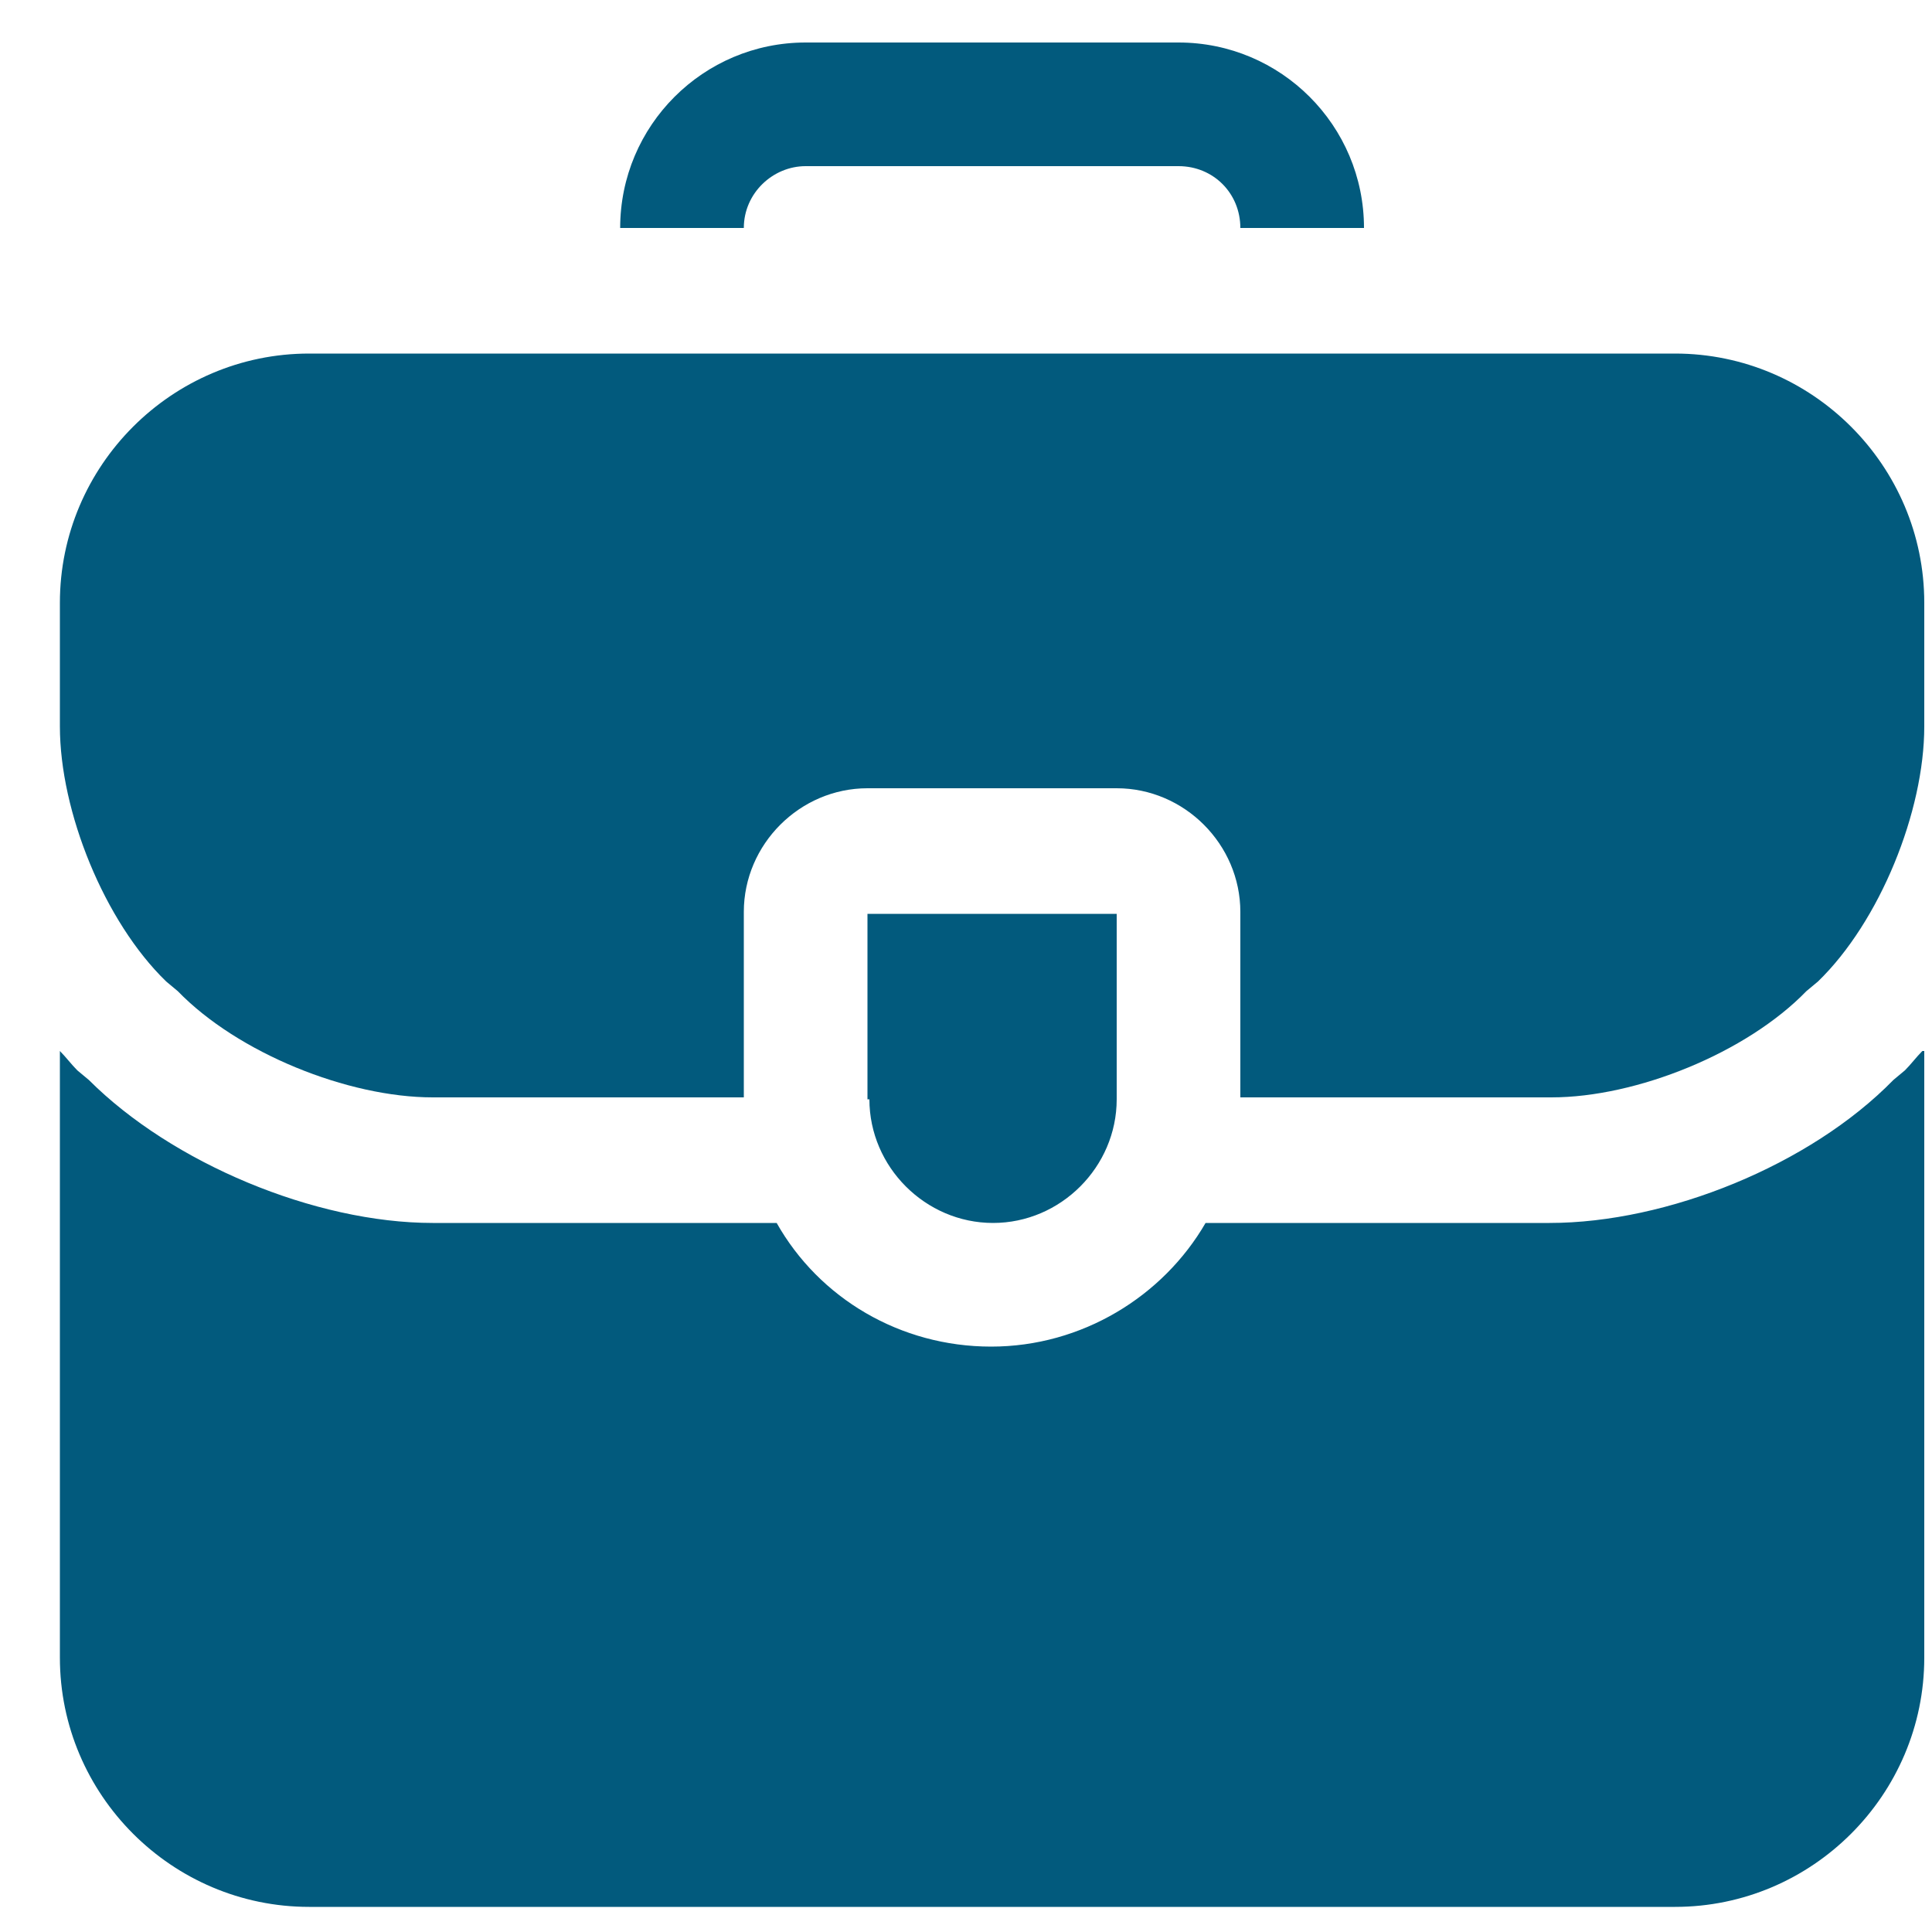
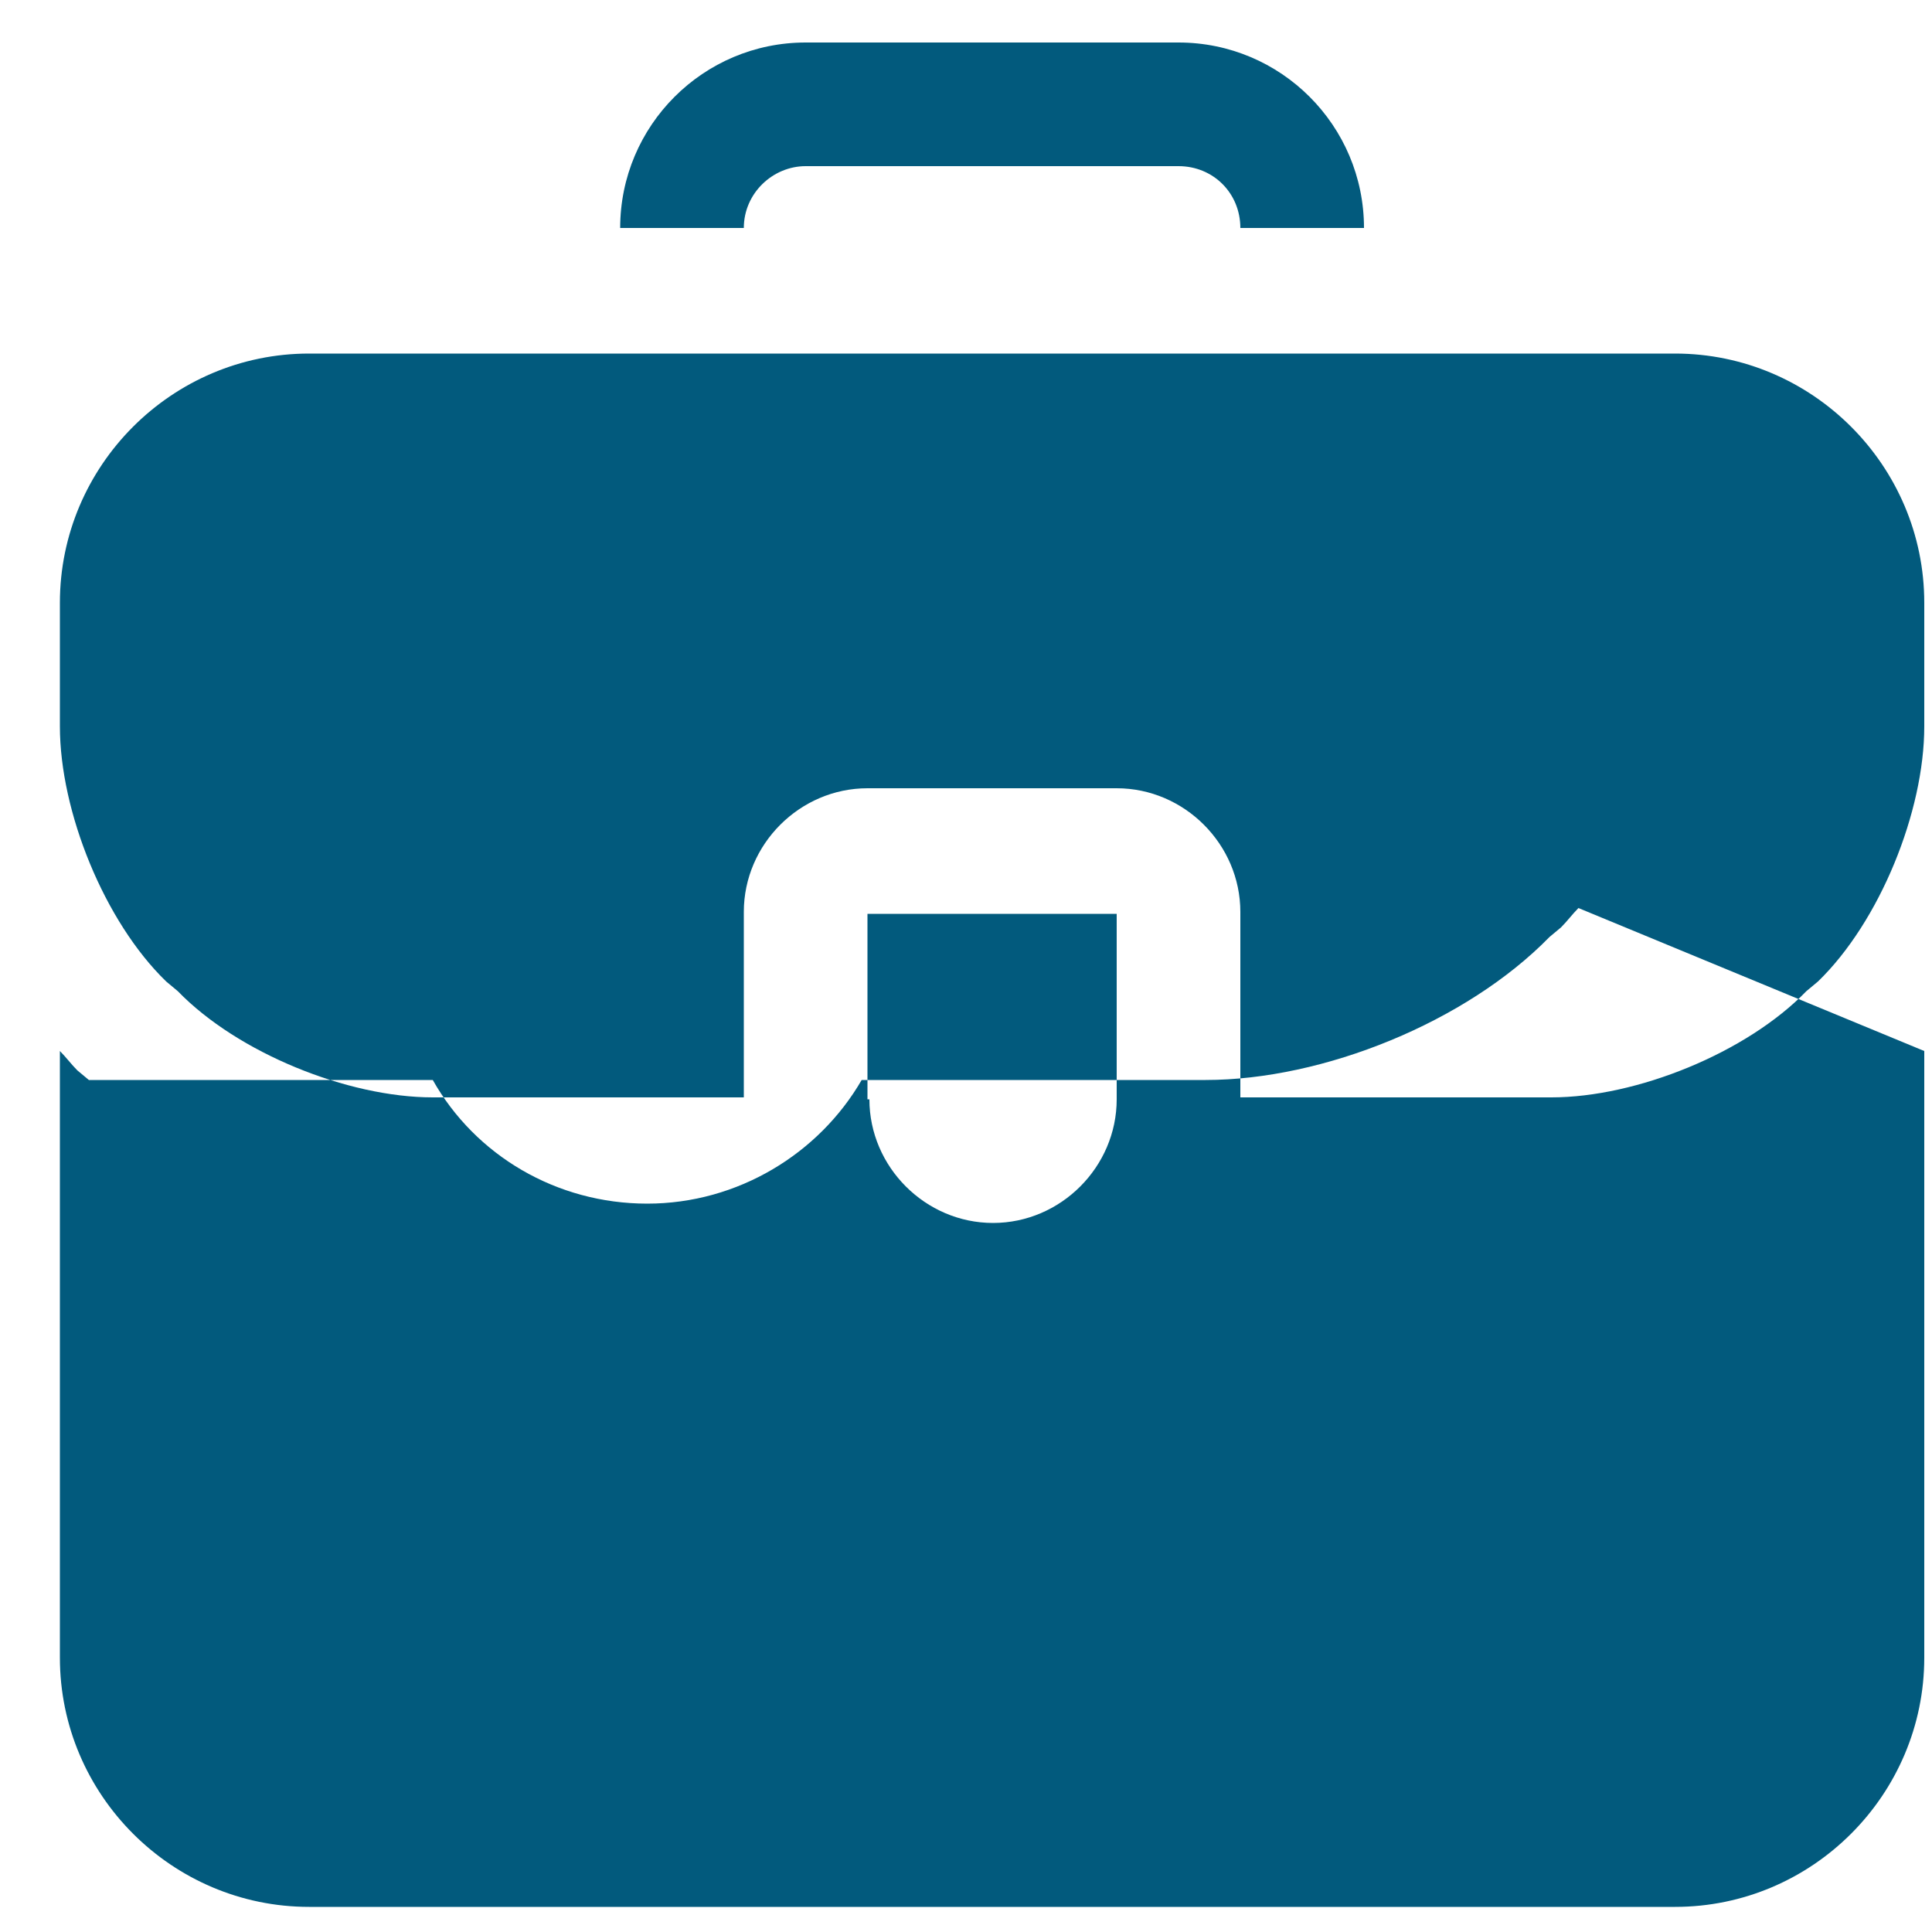
<svg xmlns="http://www.w3.org/2000/svg" version="1.1" viewBox="0 0 100 100">
  <defs>
    <style> .cls-1 { fill: #025a7d; } </style>
  </defs>
  <g>
    <g id="Layer_1">
      <g id="briefcase">
-         <path class="cls-1" d="M99.6,54.4v31.4c0,7.1-5.8,12.9-12.9,12.9H16c-7.1,0-12.9-5.8-12.9-12.9v-31.4c.3.3.6.7.9,1l.6.5c4.3,4.3,11.7,7.4,17.8,7.4h17.8c2.2,3.9,6.4,6.4,11.1,6.4s8.9-2.6,11.1-6.4h17.8c6.1,0,13.5-3,17.8-7.4l.6-.5c.3-.3.6-.7.9-1ZM86.8,18.3H16c-7.1,0-12.9,5.8-12.9,12.9v6.4c0,4.4,2.3,10.1,5.5,13.2l.6.5c3.1,3.2,8.8,5.5,13.2,5.5h16.1v-9.6c0-3.5,2.9-6.4,6.4-6.4h12.9c3.5,0,6.4,2.9,6.4,6.4v9.6h16.1c4.4,0,10.1-2.3,13.2-5.5l.6-.5c3.2-3.1,5.5-8.8,5.5-13.2v-6.4c0-7.1-5.8-12.9-12.9-12.9h0ZM61,2.2h-19.3c-5.3,0-9.6,4.3-9.6,9.6h6.4c0-1.8,1.5-3.2,3.2-3.2h19.3c1.8,0,3.2,1.4,3.2,3.2h6.4c0-5.3-4.3-9.6-9.6-9.6ZM45,56.9c0,3.5,2.9,6.4,6.4,6.4s6.4-2.9,6.4-6.4v-9.6h-12.9v9.6Z" />
+         <path class="cls-1" d="M99.6,54.4v31.4c0,7.1-5.8,12.9-12.9,12.9H16c-7.1,0-12.9-5.8-12.9-12.9v-31.4c.3.3.6.7.9,1l.6.5h17.8c2.2,3.9,6.4,6.4,11.1,6.4s8.9-2.6,11.1-6.4h17.8c6.1,0,13.5-3,17.8-7.4l.6-.5c.3-.3.6-.7.9-1ZM86.8,18.3H16c-7.1,0-12.9,5.8-12.9,12.9v6.4c0,4.4,2.3,10.1,5.5,13.2l.6.5c3.1,3.2,8.8,5.5,13.2,5.5h16.1v-9.6c0-3.5,2.9-6.4,6.4-6.4h12.9c3.5,0,6.4,2.9,6.4,6.4v9.6h16.1c4.4,0,10.1-2.3,13.2-5.5l.6-.5c3.2-3.1,5.5-8.8,5.5-13.2v-6.4c0-7.1-5.8-12.9-12.9-12.9h0ZM61,2.2h-19.3c-5.3,0-9.6,4.3-9.6,9.6h6.4c0-1.8,1.5-3.2,3.2-3.2h19.3c1.8,0,3.2,1.4,3.2,3.2h6.4c0-5.3-4.3-9.6-9.6-9.6ZM45,56.9c0,3.5,2.9,6.4,6.4,6.4s6.4-2.9,6.4-6.4v-9.6h-12.9v9.6Z" />
      </g>
    </g>
  </g>
</svg>